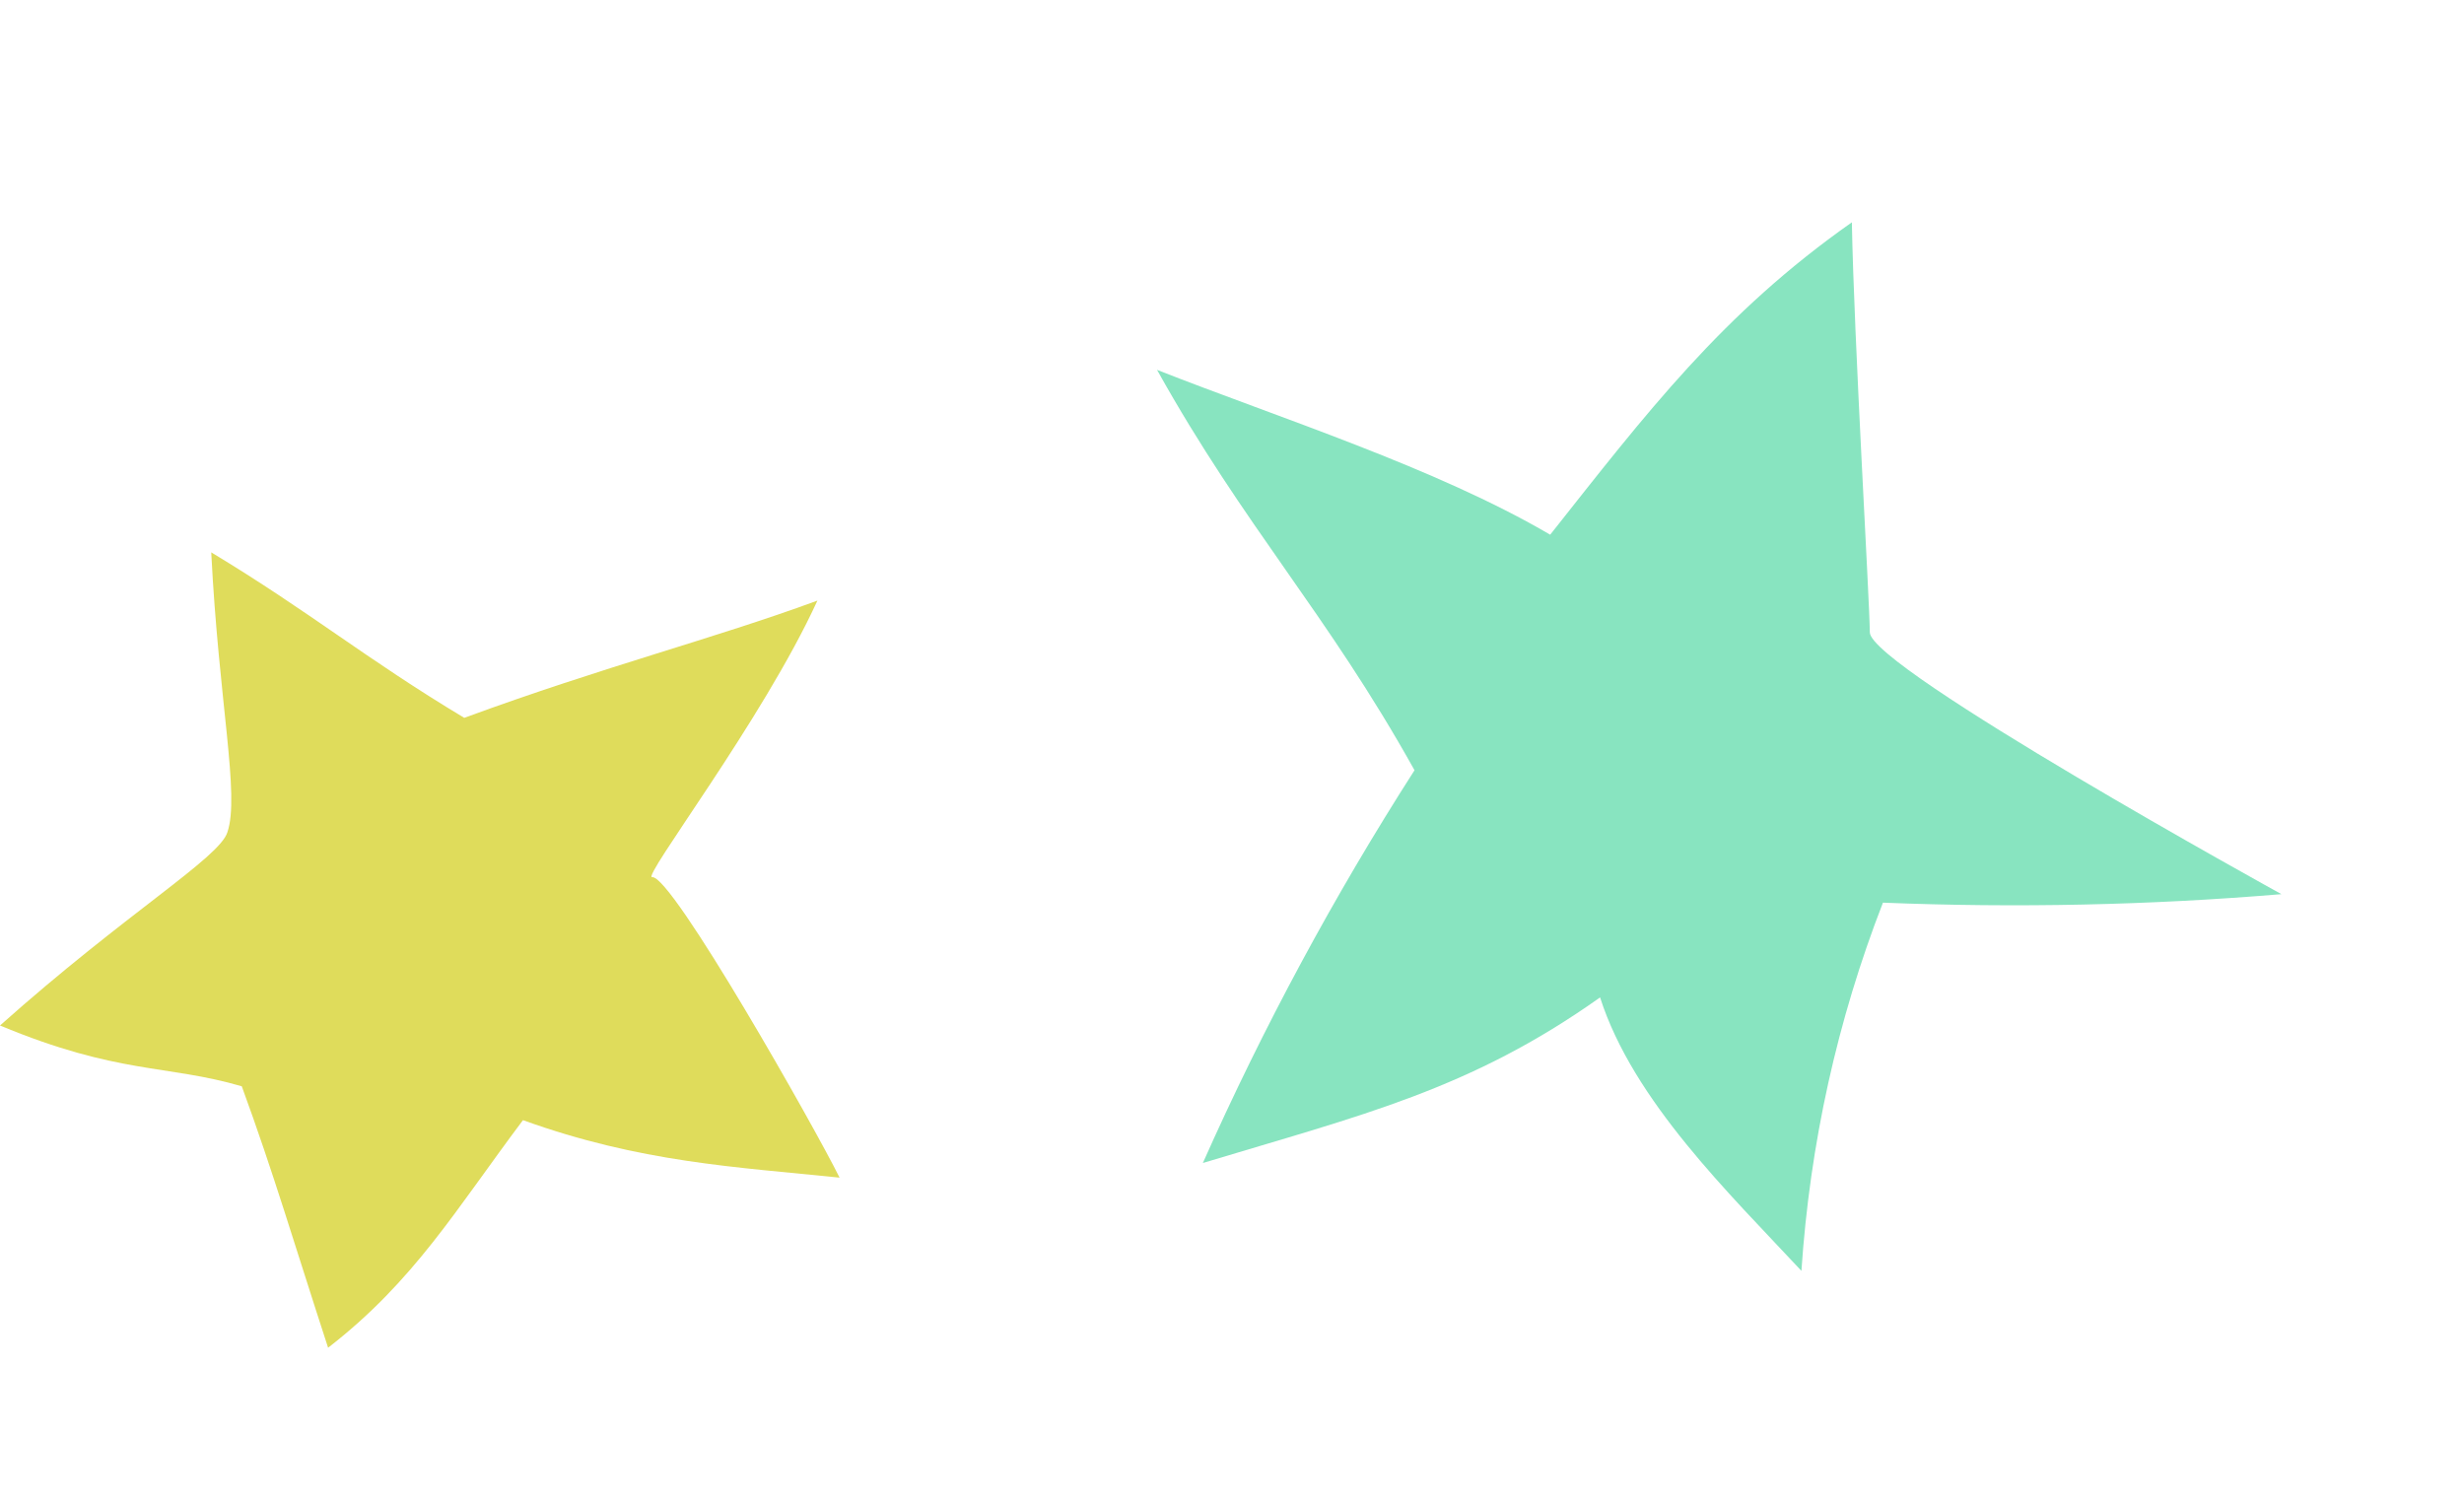
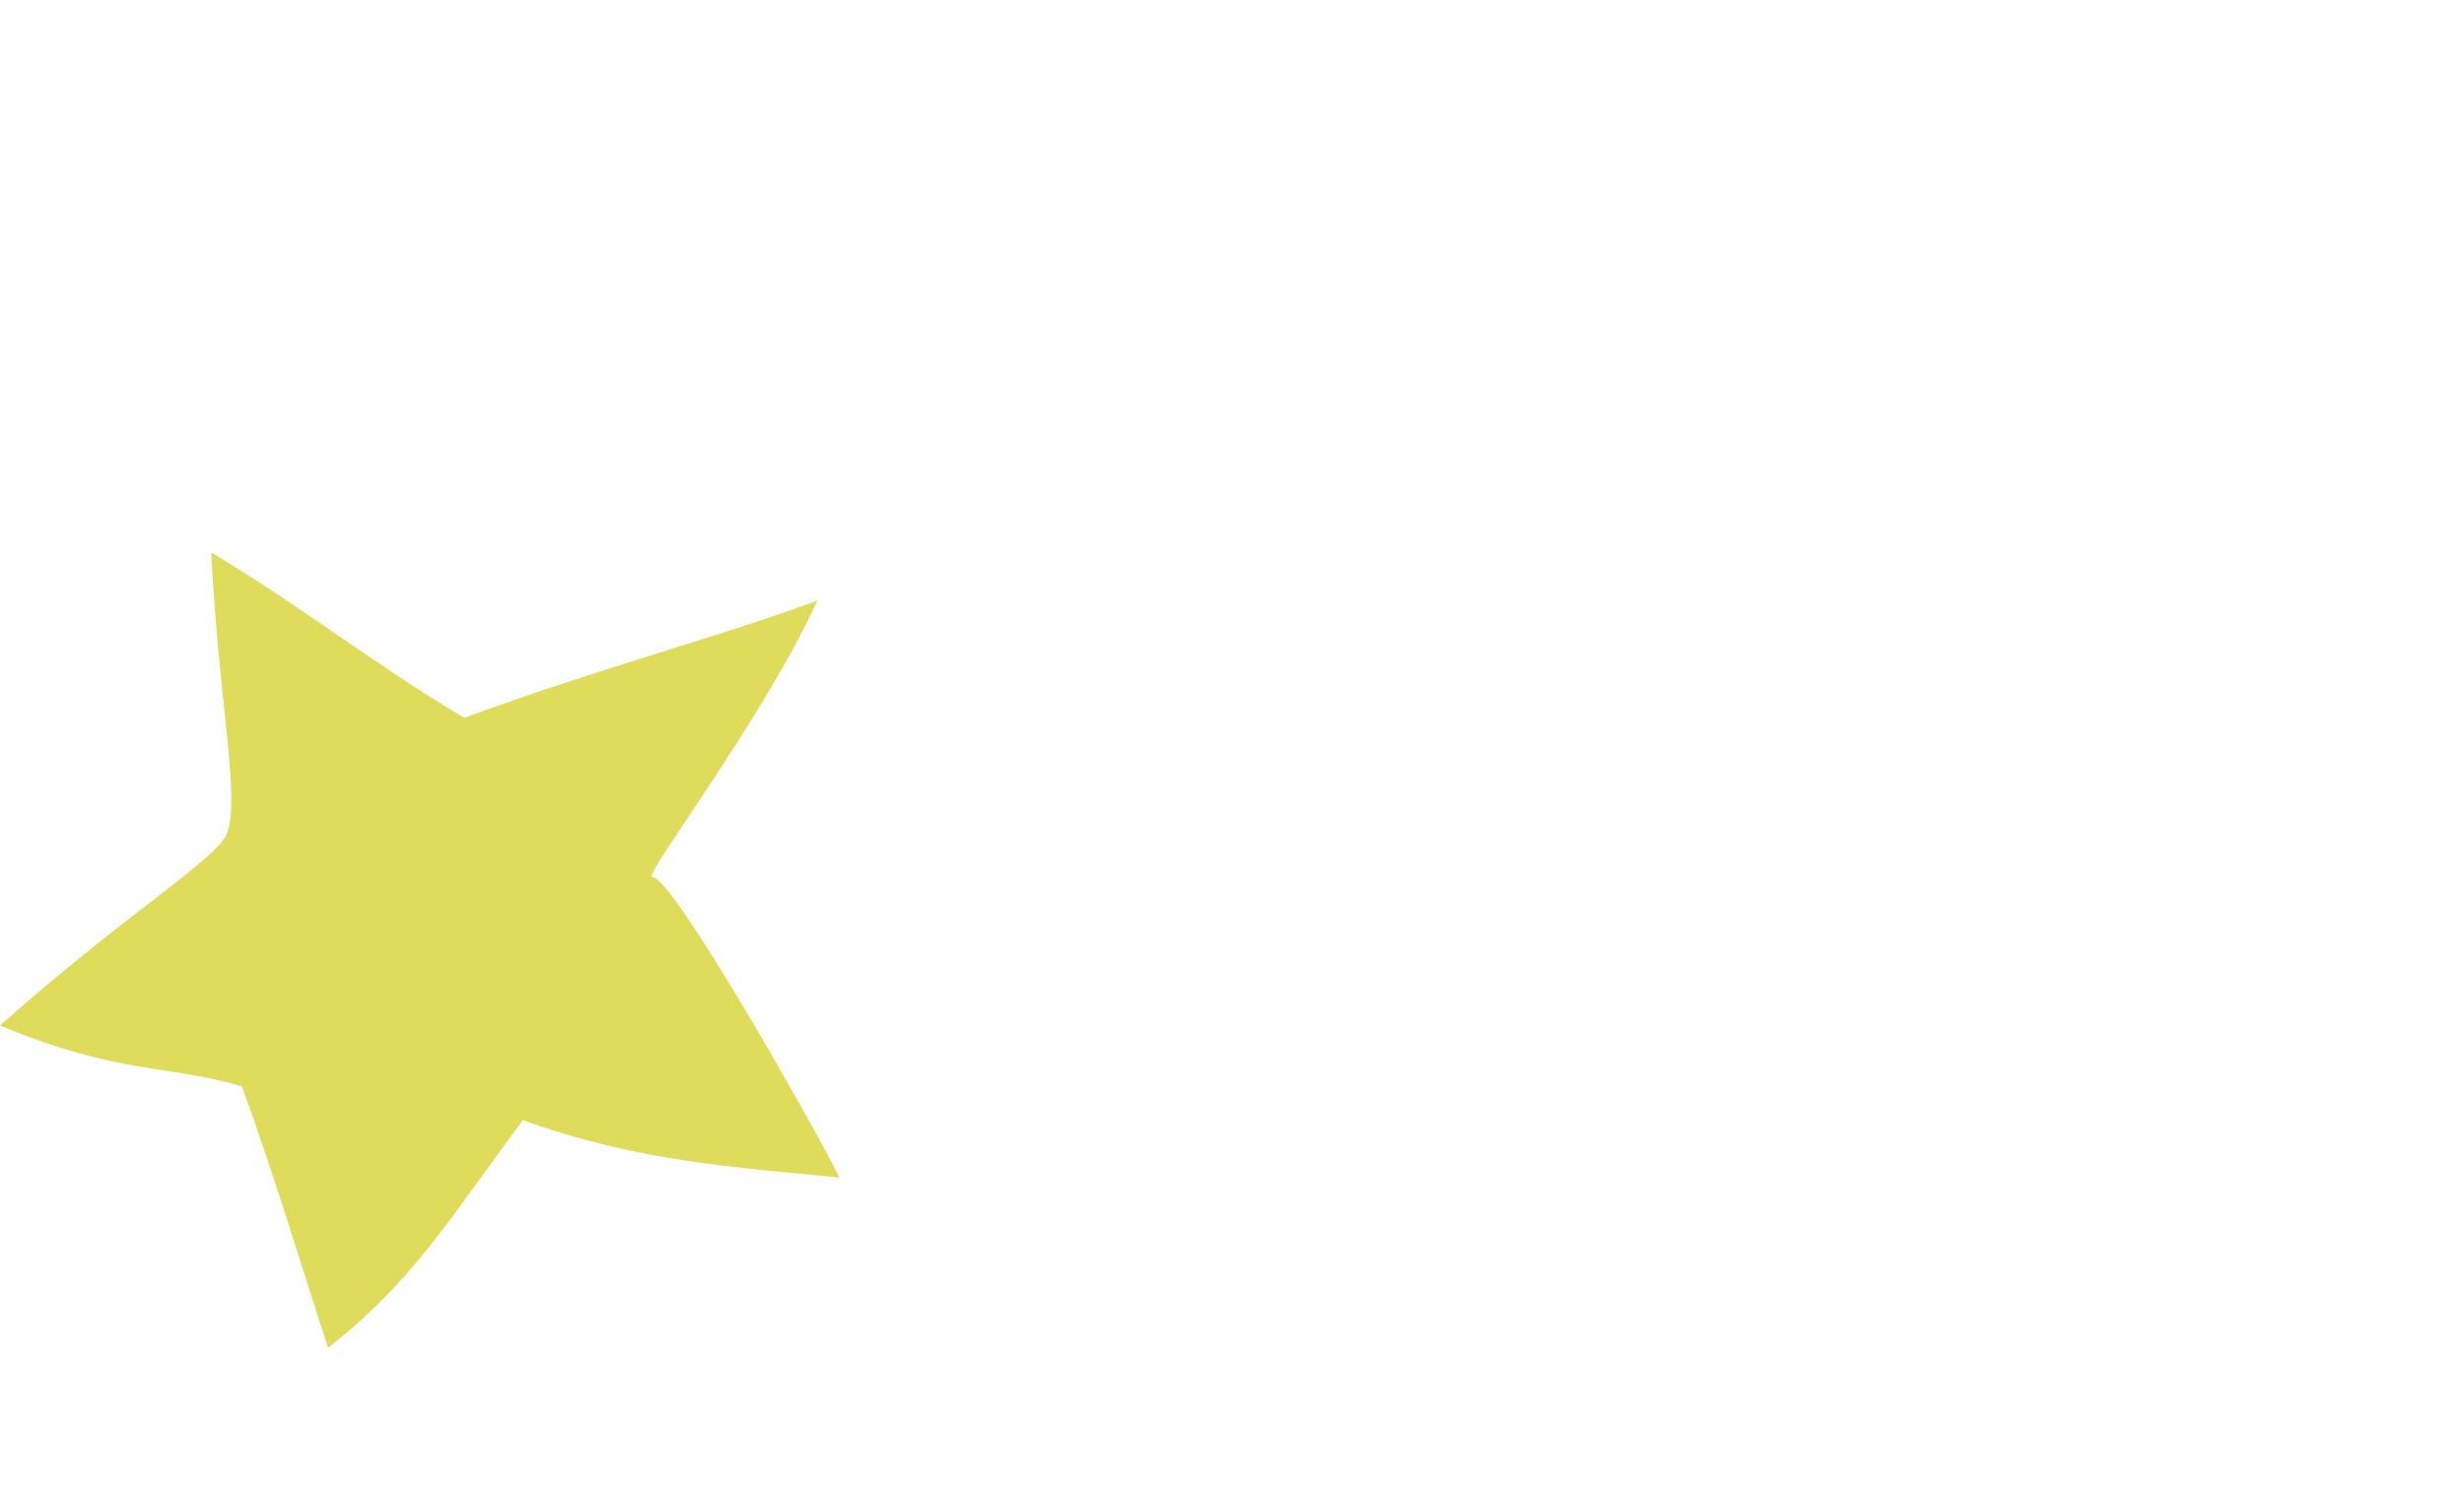
<svg xmlns="http://www.w3.org/2000/svg" width="82" height="50" viewBox="0 0 82 50" fill="none">
  <path d="M27.203 19.988C23.745 21.26 20.124 22.174 15.45 23.89C12.165 21.918 10.316 20.364 7.03 18.383C7.28 23.369 7.988 26.461 7.567 27.699C7.299 28.553 4.205 30.38 -8.96454e-05 34.129C3.937 35.768 5.527 35.418 8.046 36.152C9.109 39.056 9.77 41.327 10.919 44.853C13.793 42.625 15.172 40.251 17.404 37.279C21.312 38.688 24.473 38.834 27.94 39.192C27.155 37.595 22.356 29.108 21.705 29.193C21.331 29.236 25.373 23.984 27.203 19.988Z" fill="#DFDC5B" />
-   <path d="M47.074 25.634C44.15 20.387 41.429 17.555 38.505 12.309C42.567 13.908 47.784 15.565 51.589 17.795C54.785 13.757 57.312 10.43 61.629 7.399C61.695 11.217 62.224 20.073 62.226 21.047C62.25 22.228 75.925 29.758 75.925 29.758C71.543 30.125 67.112 30.22 62.663 30.041C61.145 33.945 60.232 38.067 59.95 42.295C57.55 39.718 54.352 36.638 53.249 33.194C48.928 36.264 45.304 37.112 40.03 38.705C42.041 34.183 44.394 29.816 47.074 25.634Z" fill="#88E4C0" />
</svg>